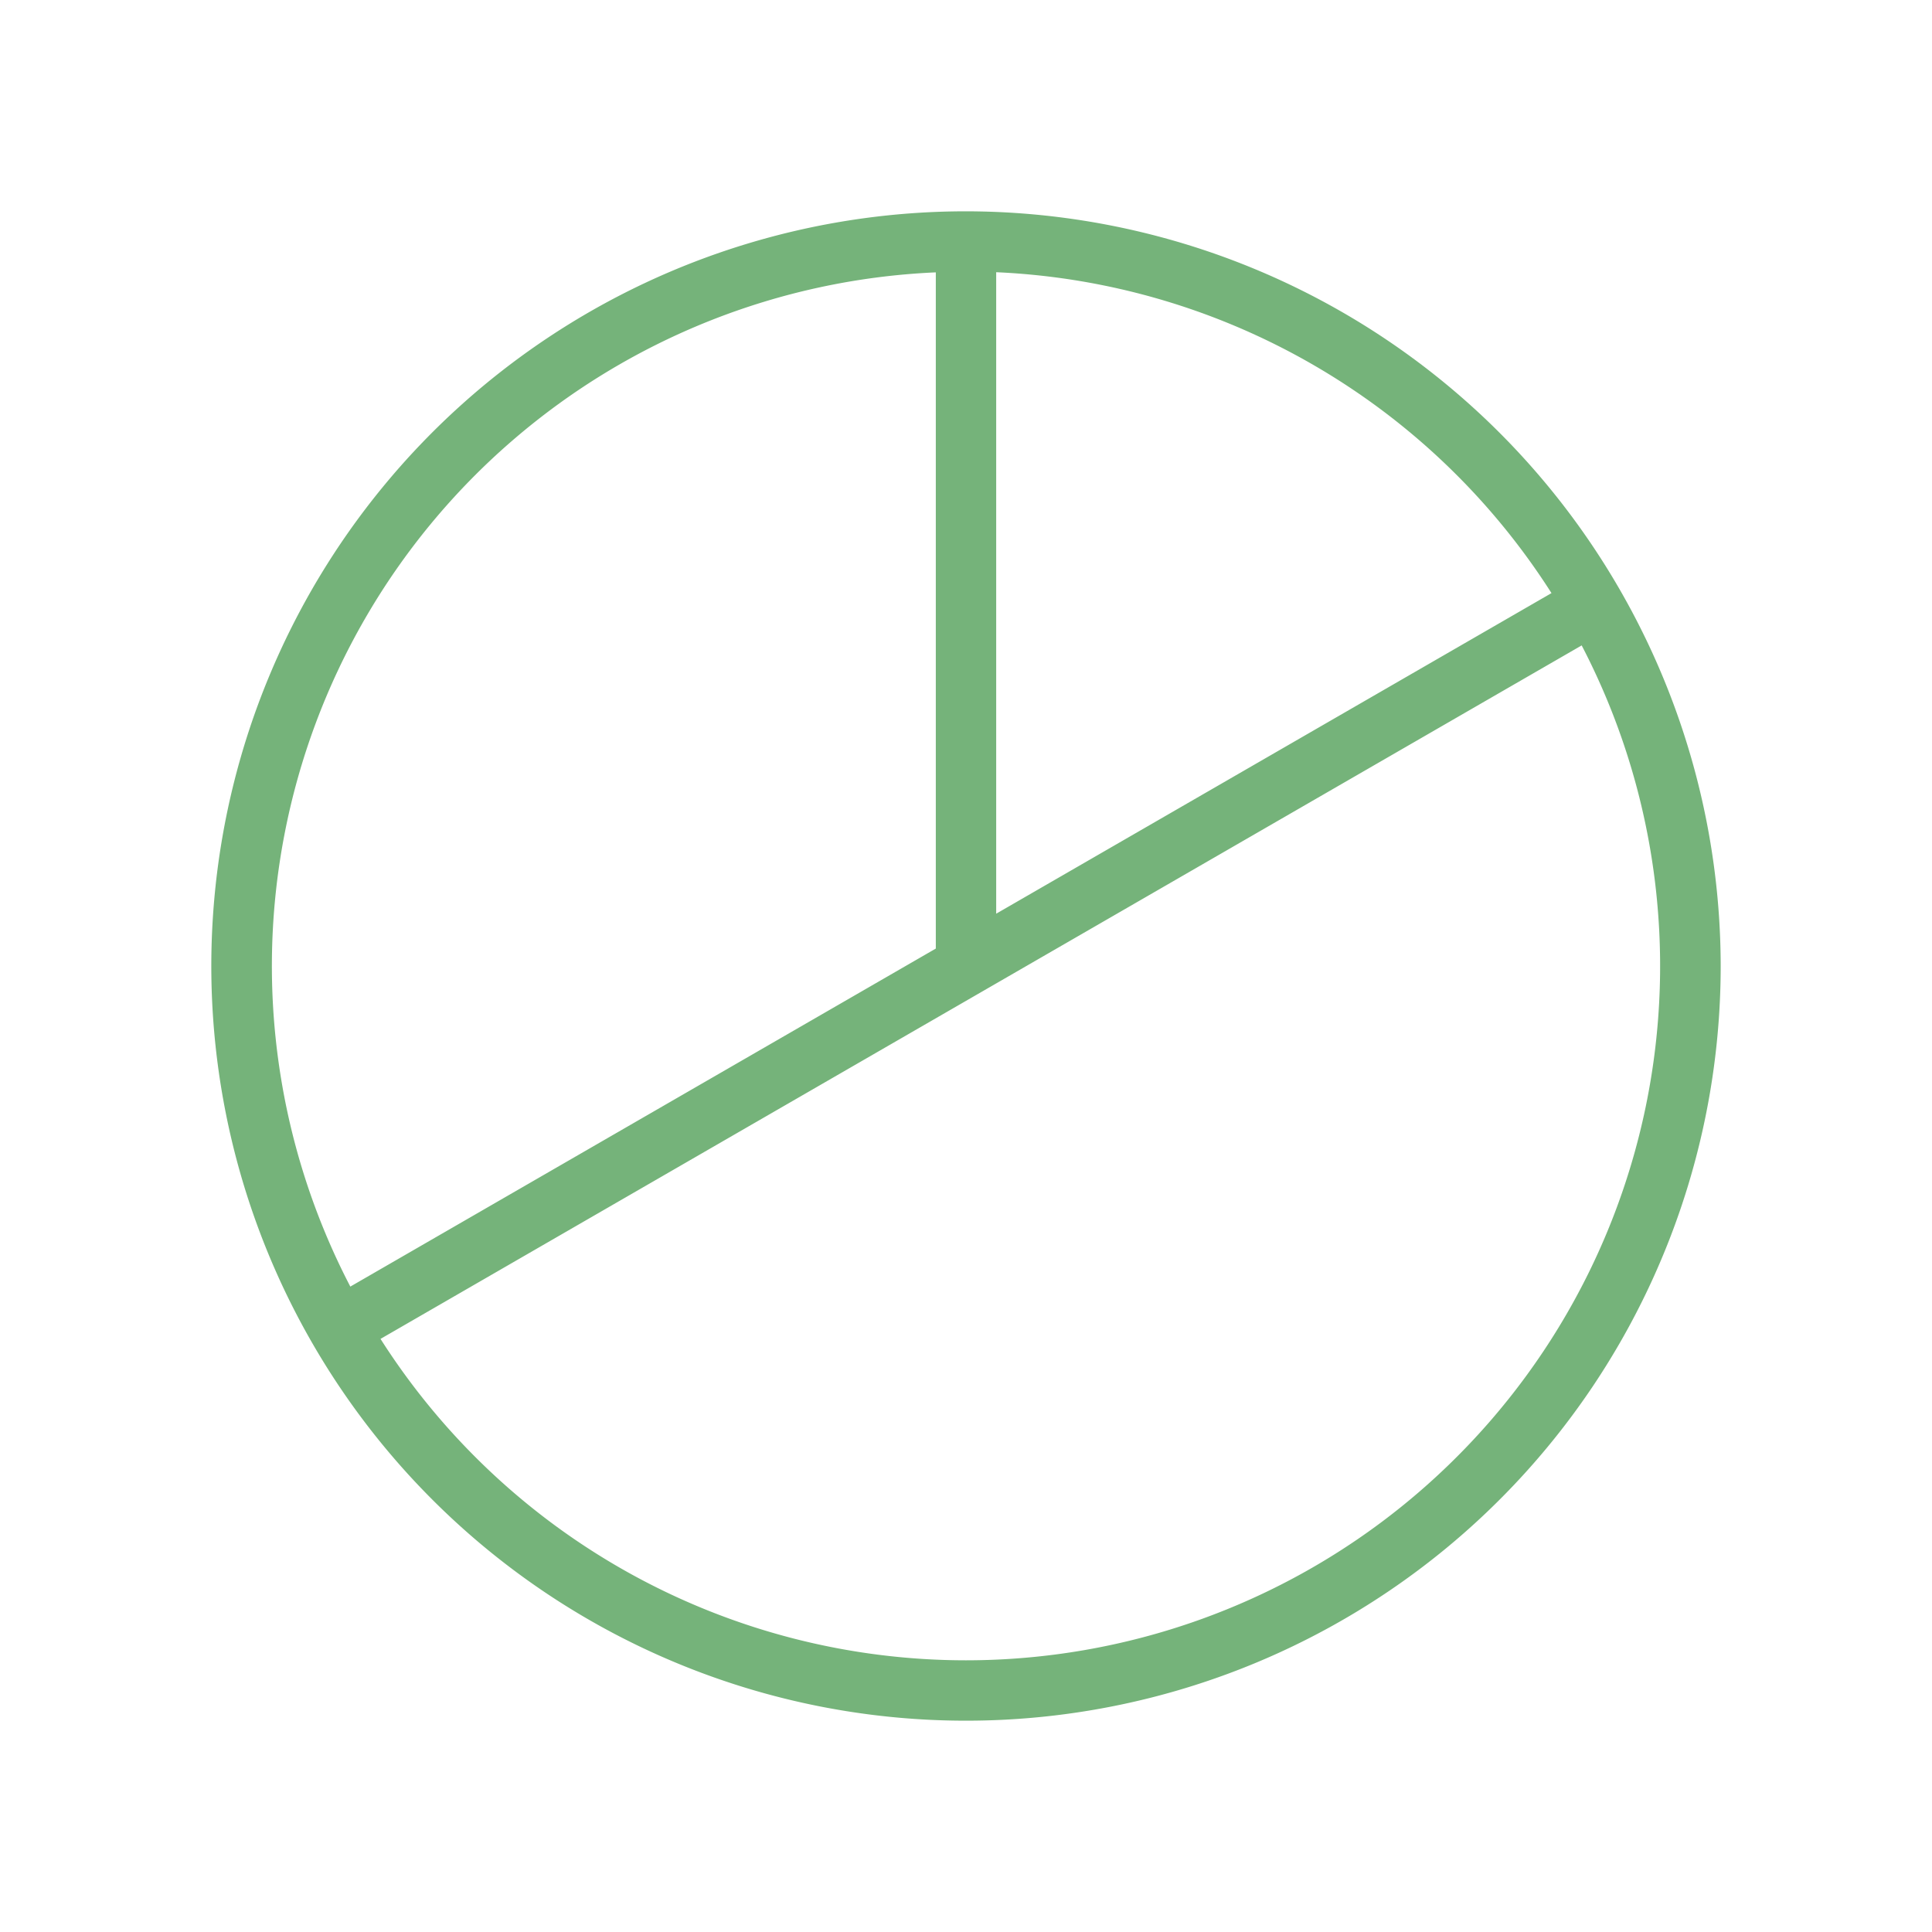
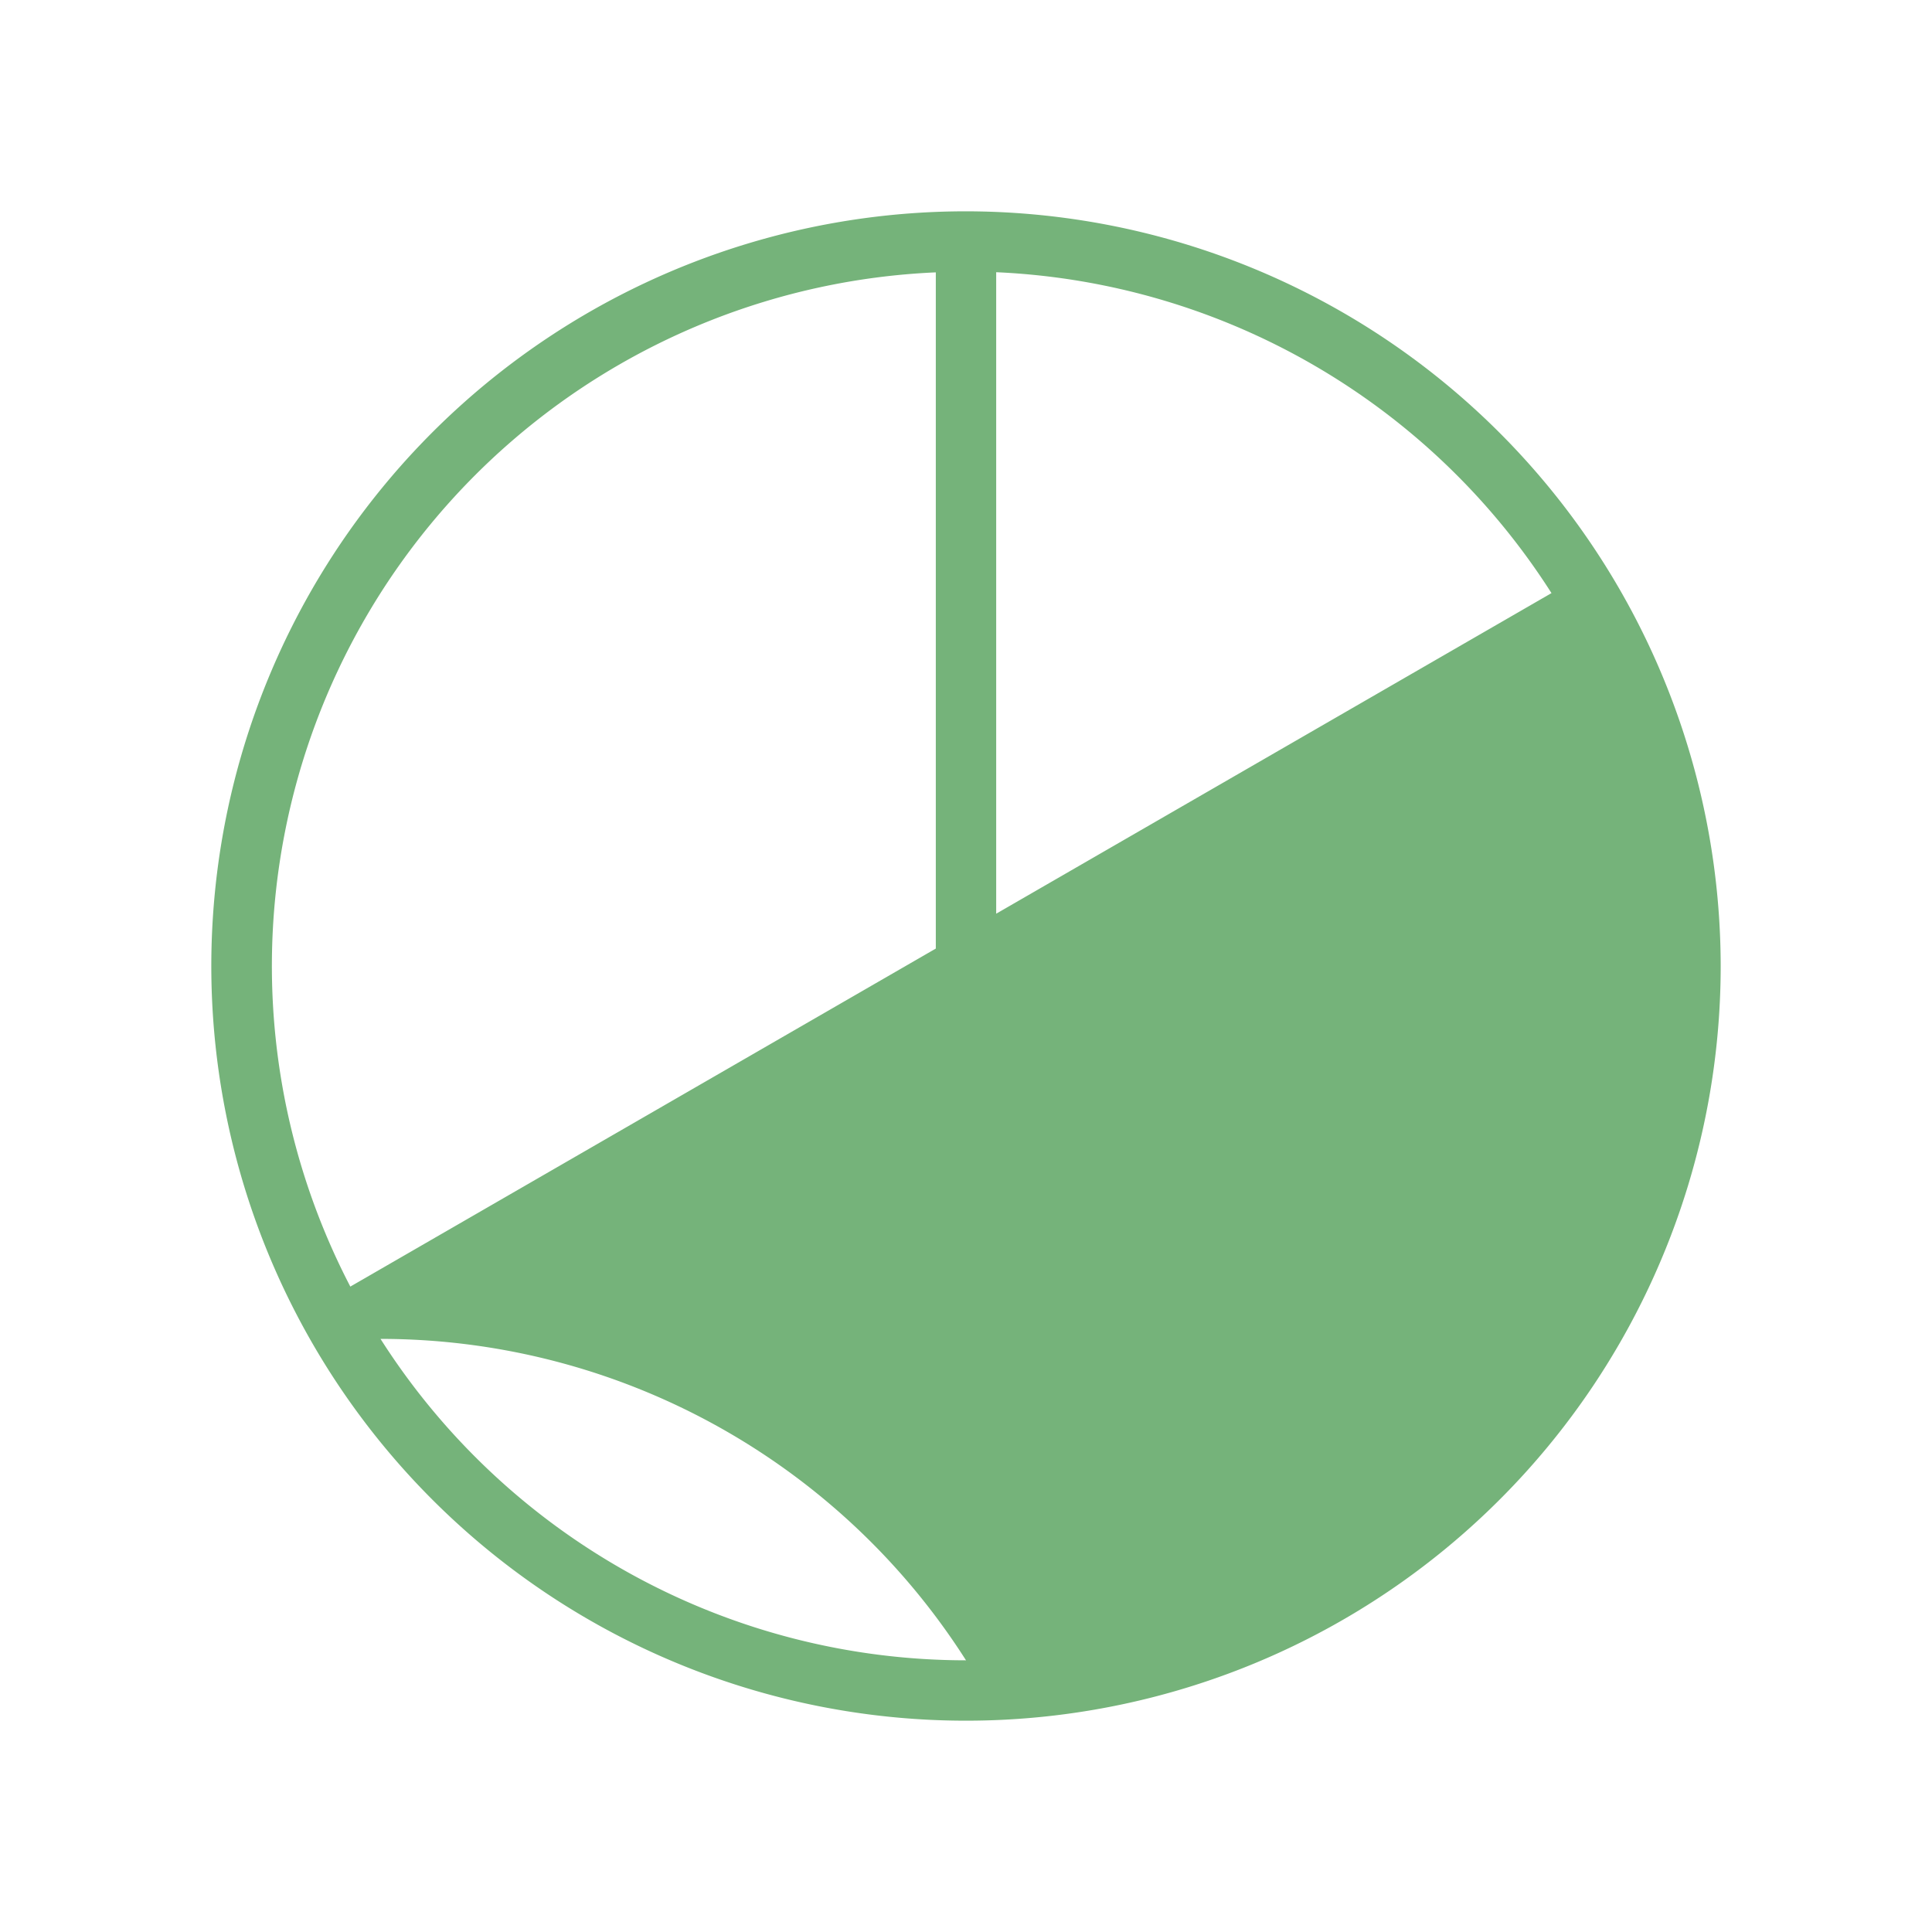
<svg xmlns="http://www.w3.org/2000/svg" width="64" height="64" fill="#75b37a" viewBox="0 0 256 256">
-   <path d="M128,28A100,100,0,1,0,228,128,100.11,100.11,0,0,0,128,28Zm77.58,50.59L132,121.07v-85A92.07,92.07,0,0,1,205.58,78.59ZM124,36.09v89.6L46.42,170.48A92,92,0,0,1,124,36.09ZM128,220a92,92,0,0,1-77.58-42.59L209.58,85.52A92,92,0,0,1,128,220Z" />
+   <path d="M128,28A100,100,0,1,0,228,128,100.11,100.11,0,0,0,128,28Zm77.58,50.59L132,121.07v-85A92.07,92.07,0,0,1,205.58,78.59ZM124,36.09v89.6L46.42,170.48A92,92,0,0,1,124,36.09ZM128,220a92,92,0,0,1-77.58-42.59A92,92,0,0,1,128,220Z" />
</svg>